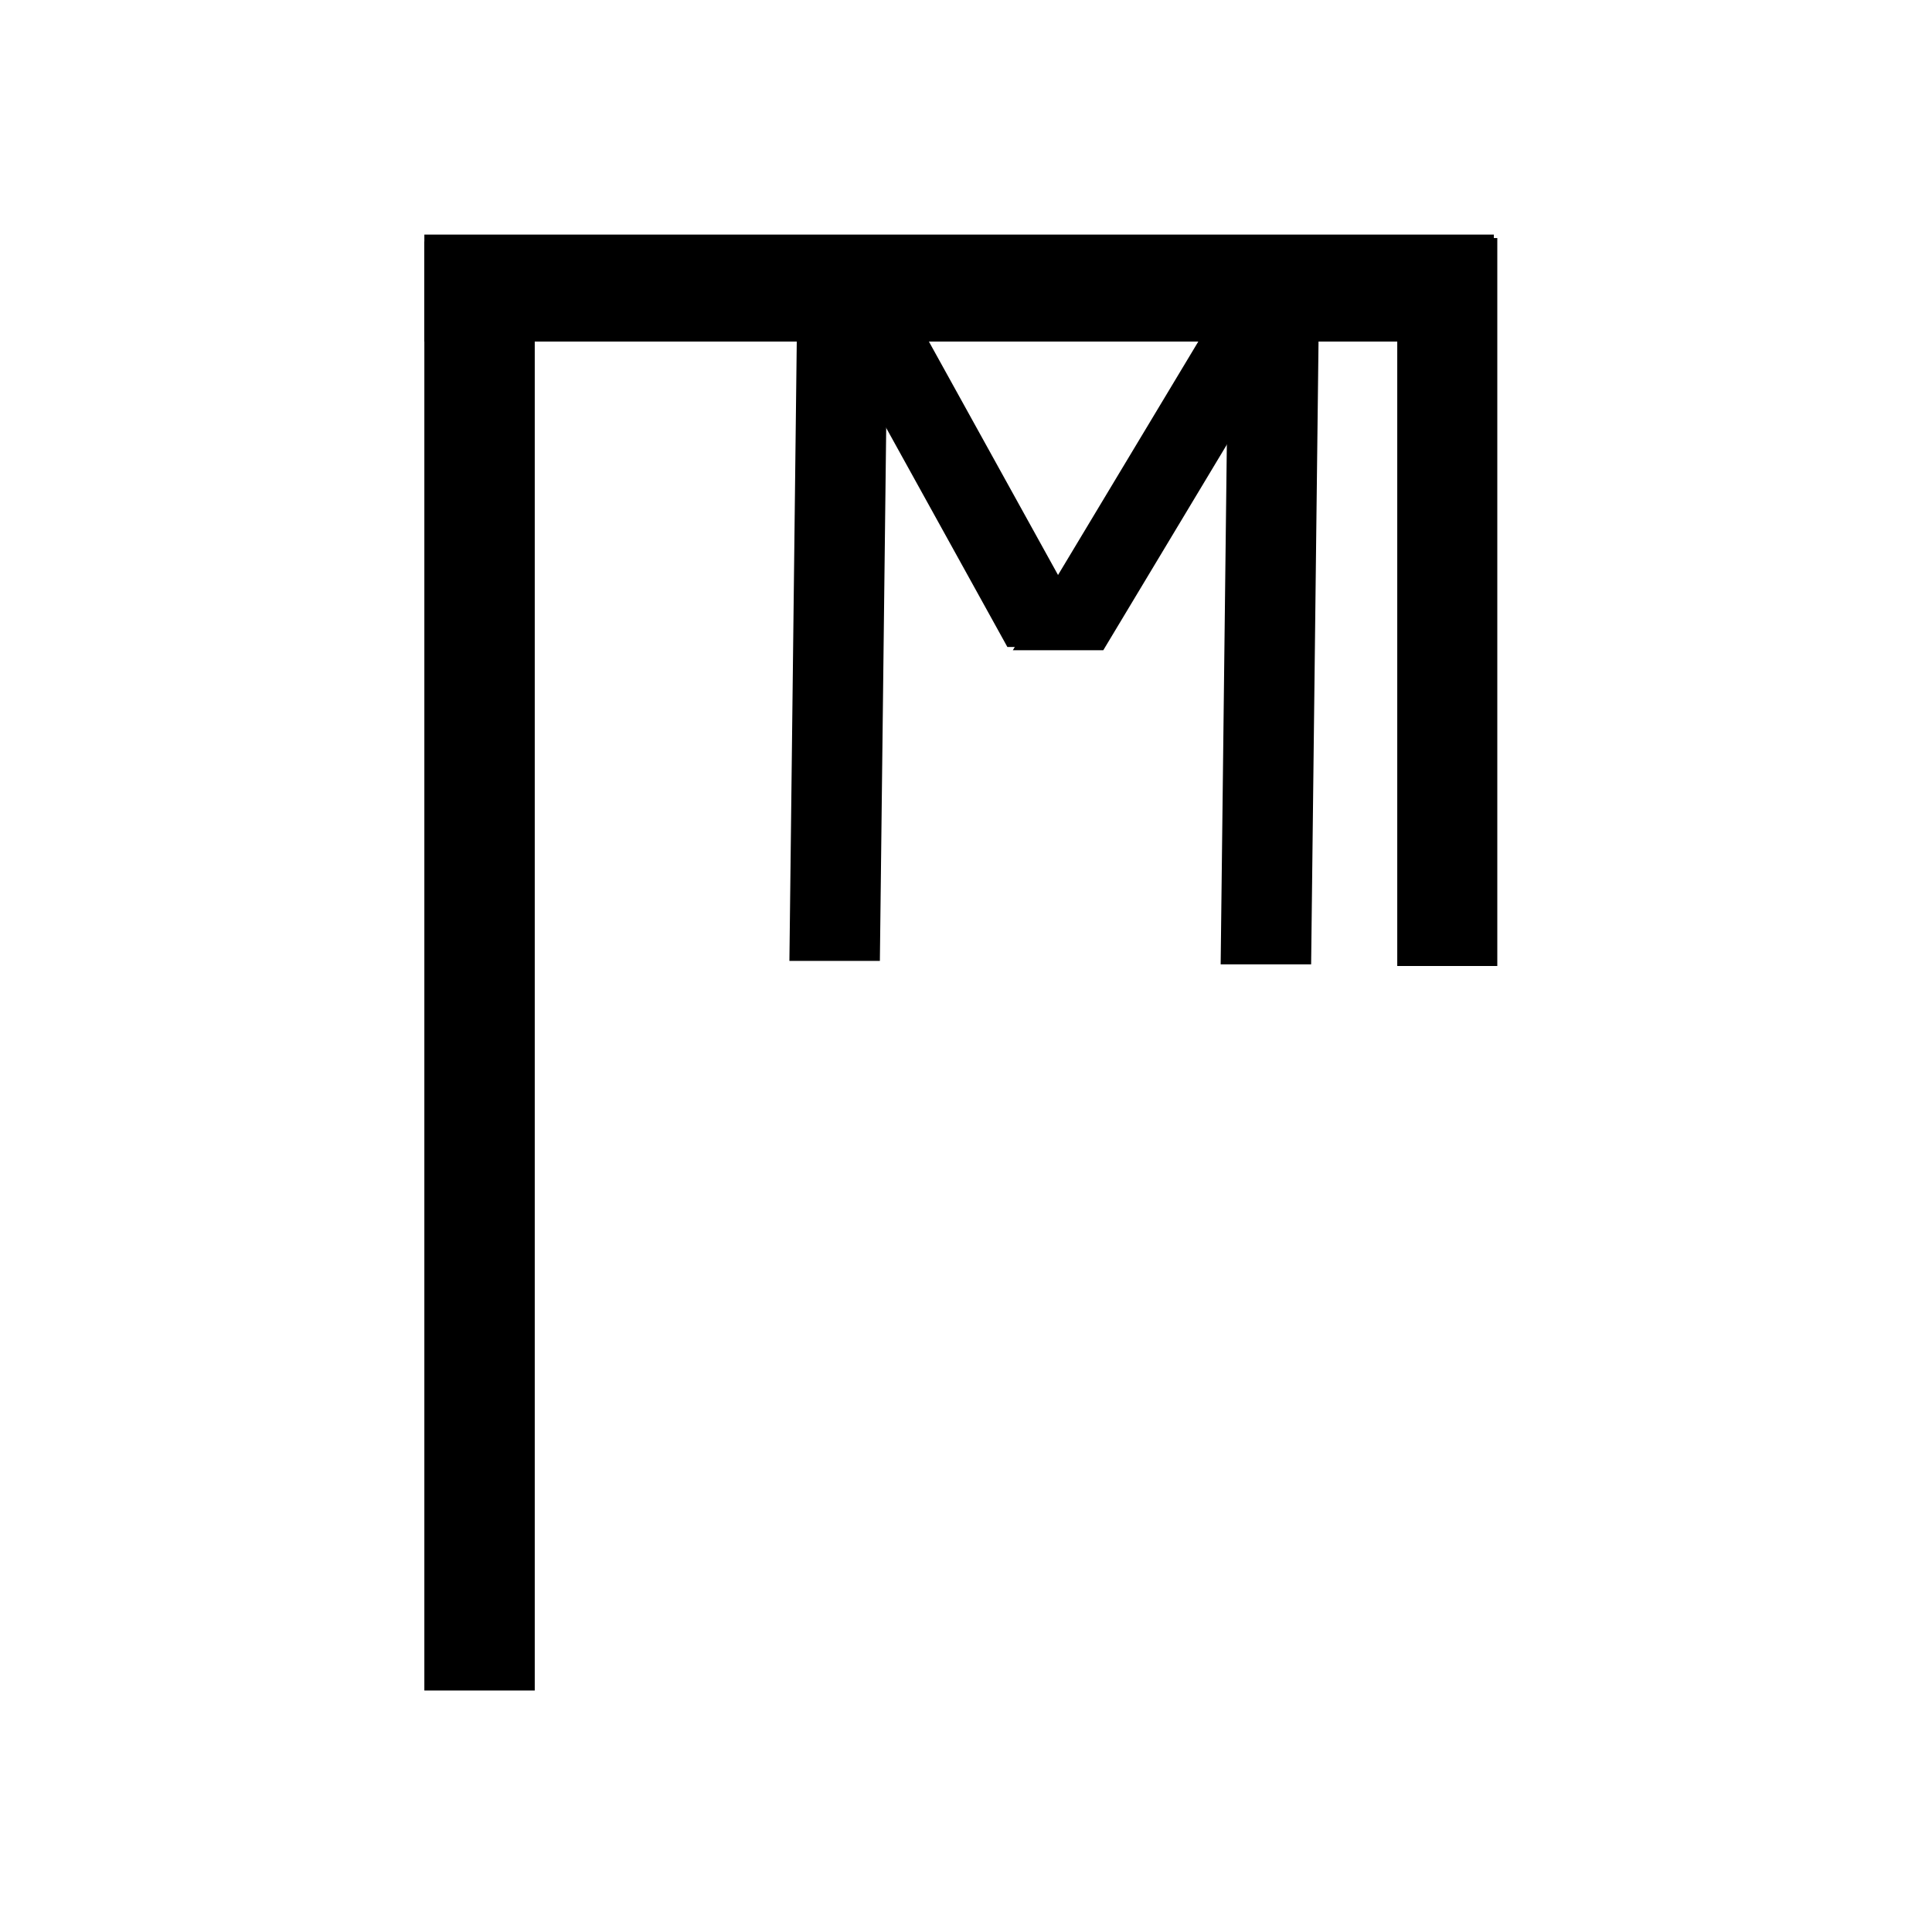
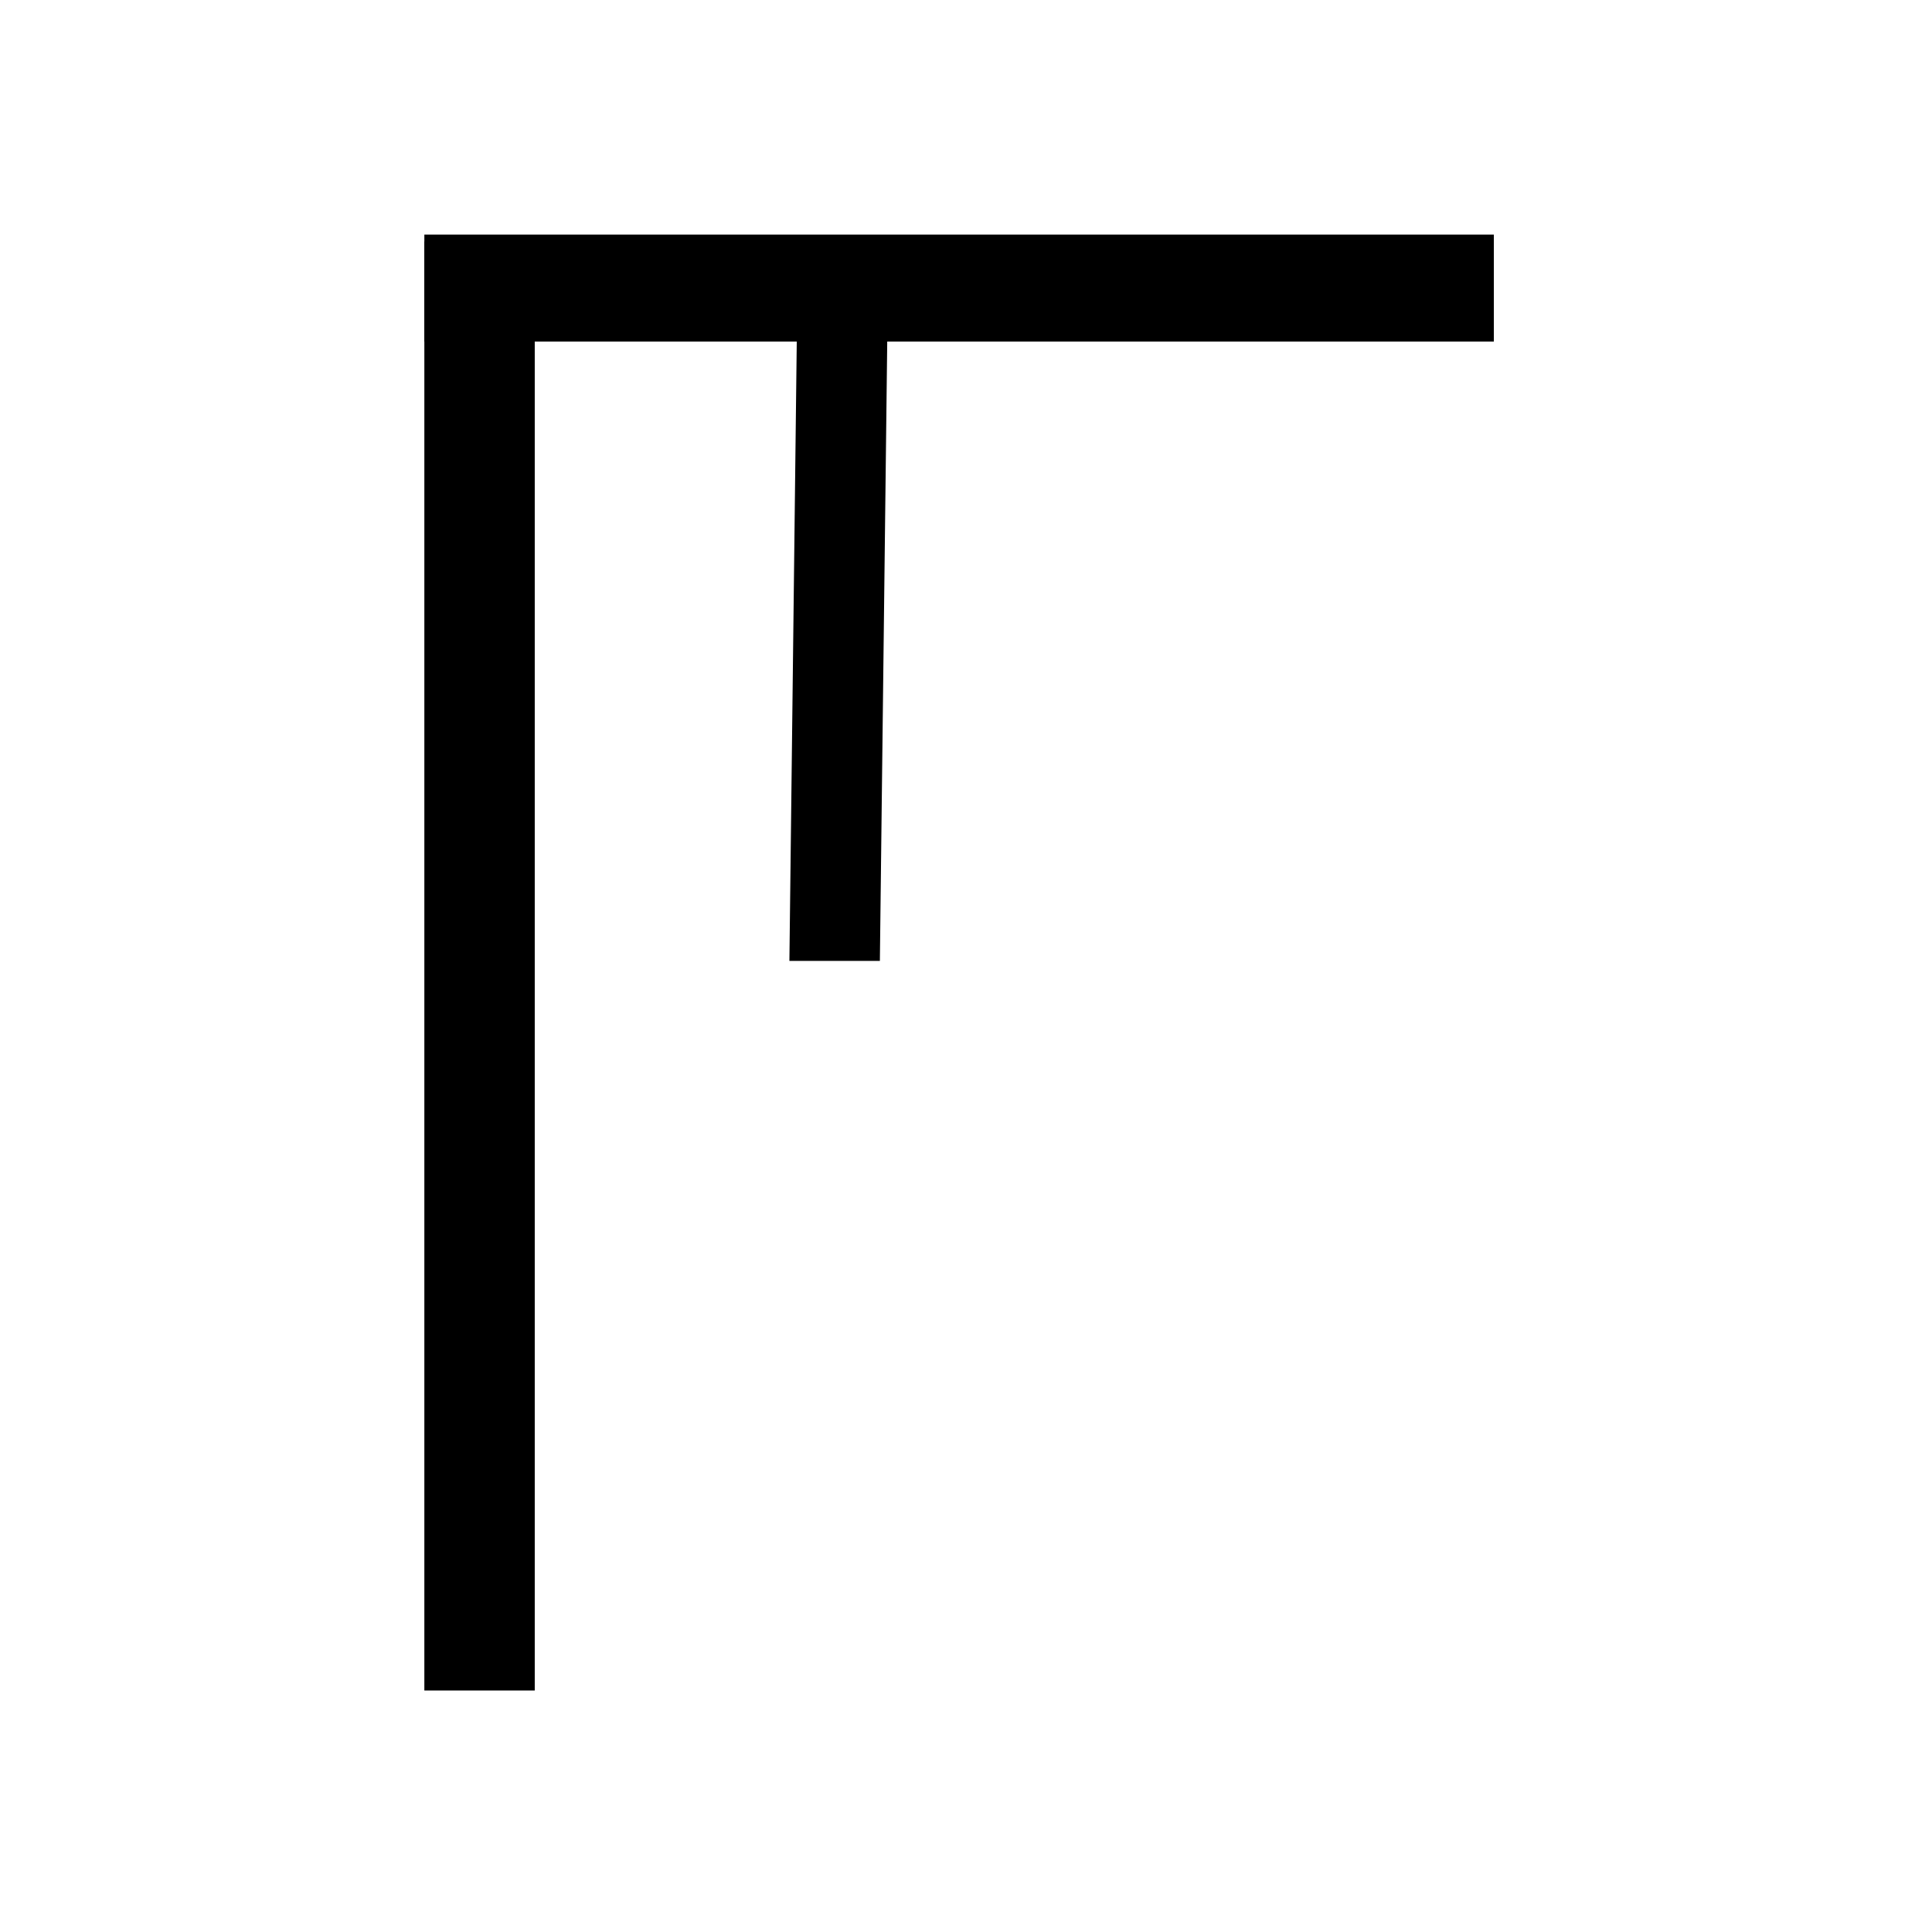
<svg xmlns="http://www.w3.org/2000/svg" version="1.0" width="400" height="400" id="svg2">
  <defs id="defs4" />
  <g id="layer1" />
  <g id="layer3" style="display:inline">
    <rect width="22.857" height="300" x="87.857" y="50" id="rect2465" style="fill:#000000" />
-     <rect width="20.714" height="150.714" x="289.286" y="49.286" id="rect2467" style="fill:#000000" />
    <rect width="221.429" height="22.143" x="87.857" y="48.571" id="rect2475" style="fill:#000000" />
-     <rect width="18.731" height="129.295" x="255.097" y="70.362" transform="matrix(1,0,-1.1888157e-2,1,0,0)" id="rect2531" style="fill:#000000;display:inline" />
    <rect width="18.731" height="129.295" x="165.802" y="69.648" transform="matrix(1,0,-1.1888157e-2,1,0,0)" id="rect2573" style="fill:#000000;display:inline" />
-     <rect width="18.731" height="74.299" x="134.473" y="78.789" transform="matrix(1,0,0.484,0.875,0,0)" id="rect2575" style="fill:#000000;display:inline" />
-     <rect width="18.731" height="75.836" x="290.593" y="81.253" transform="matrix(1,0,-0.515,0.857,0,0)" id="rect2577" style="fill:#000000;display:inline" />
  </g>
</svg>